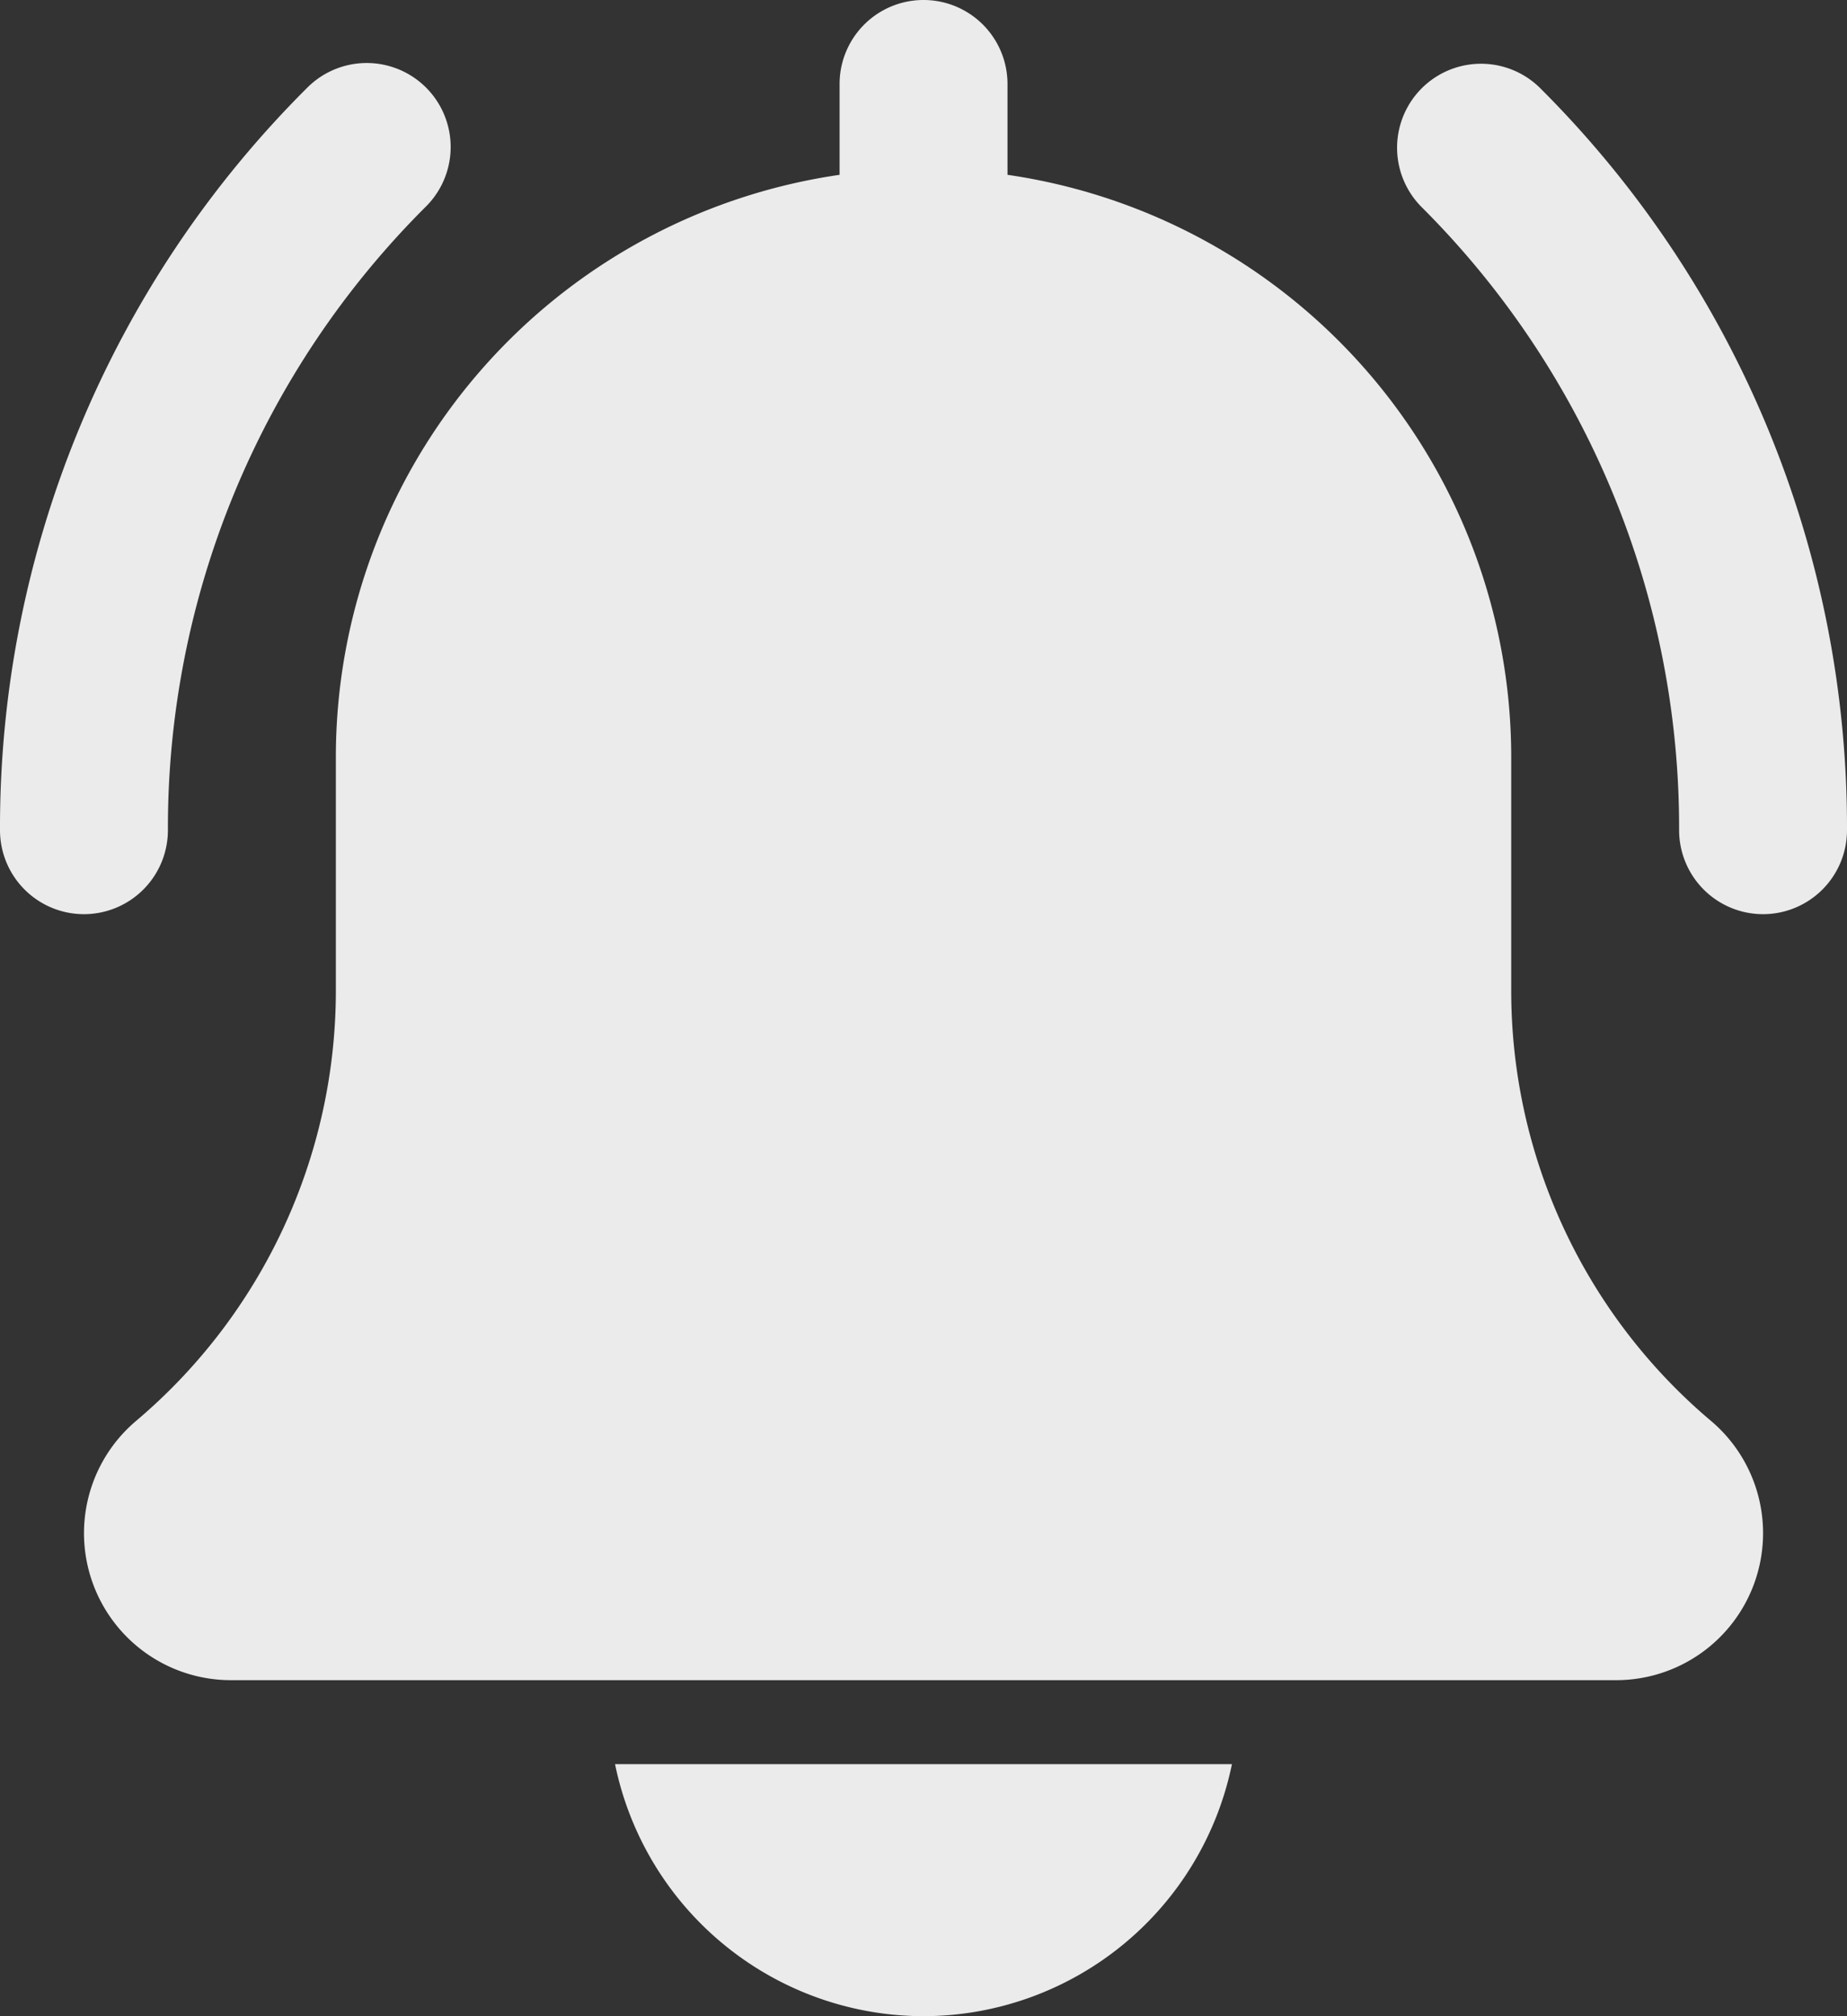
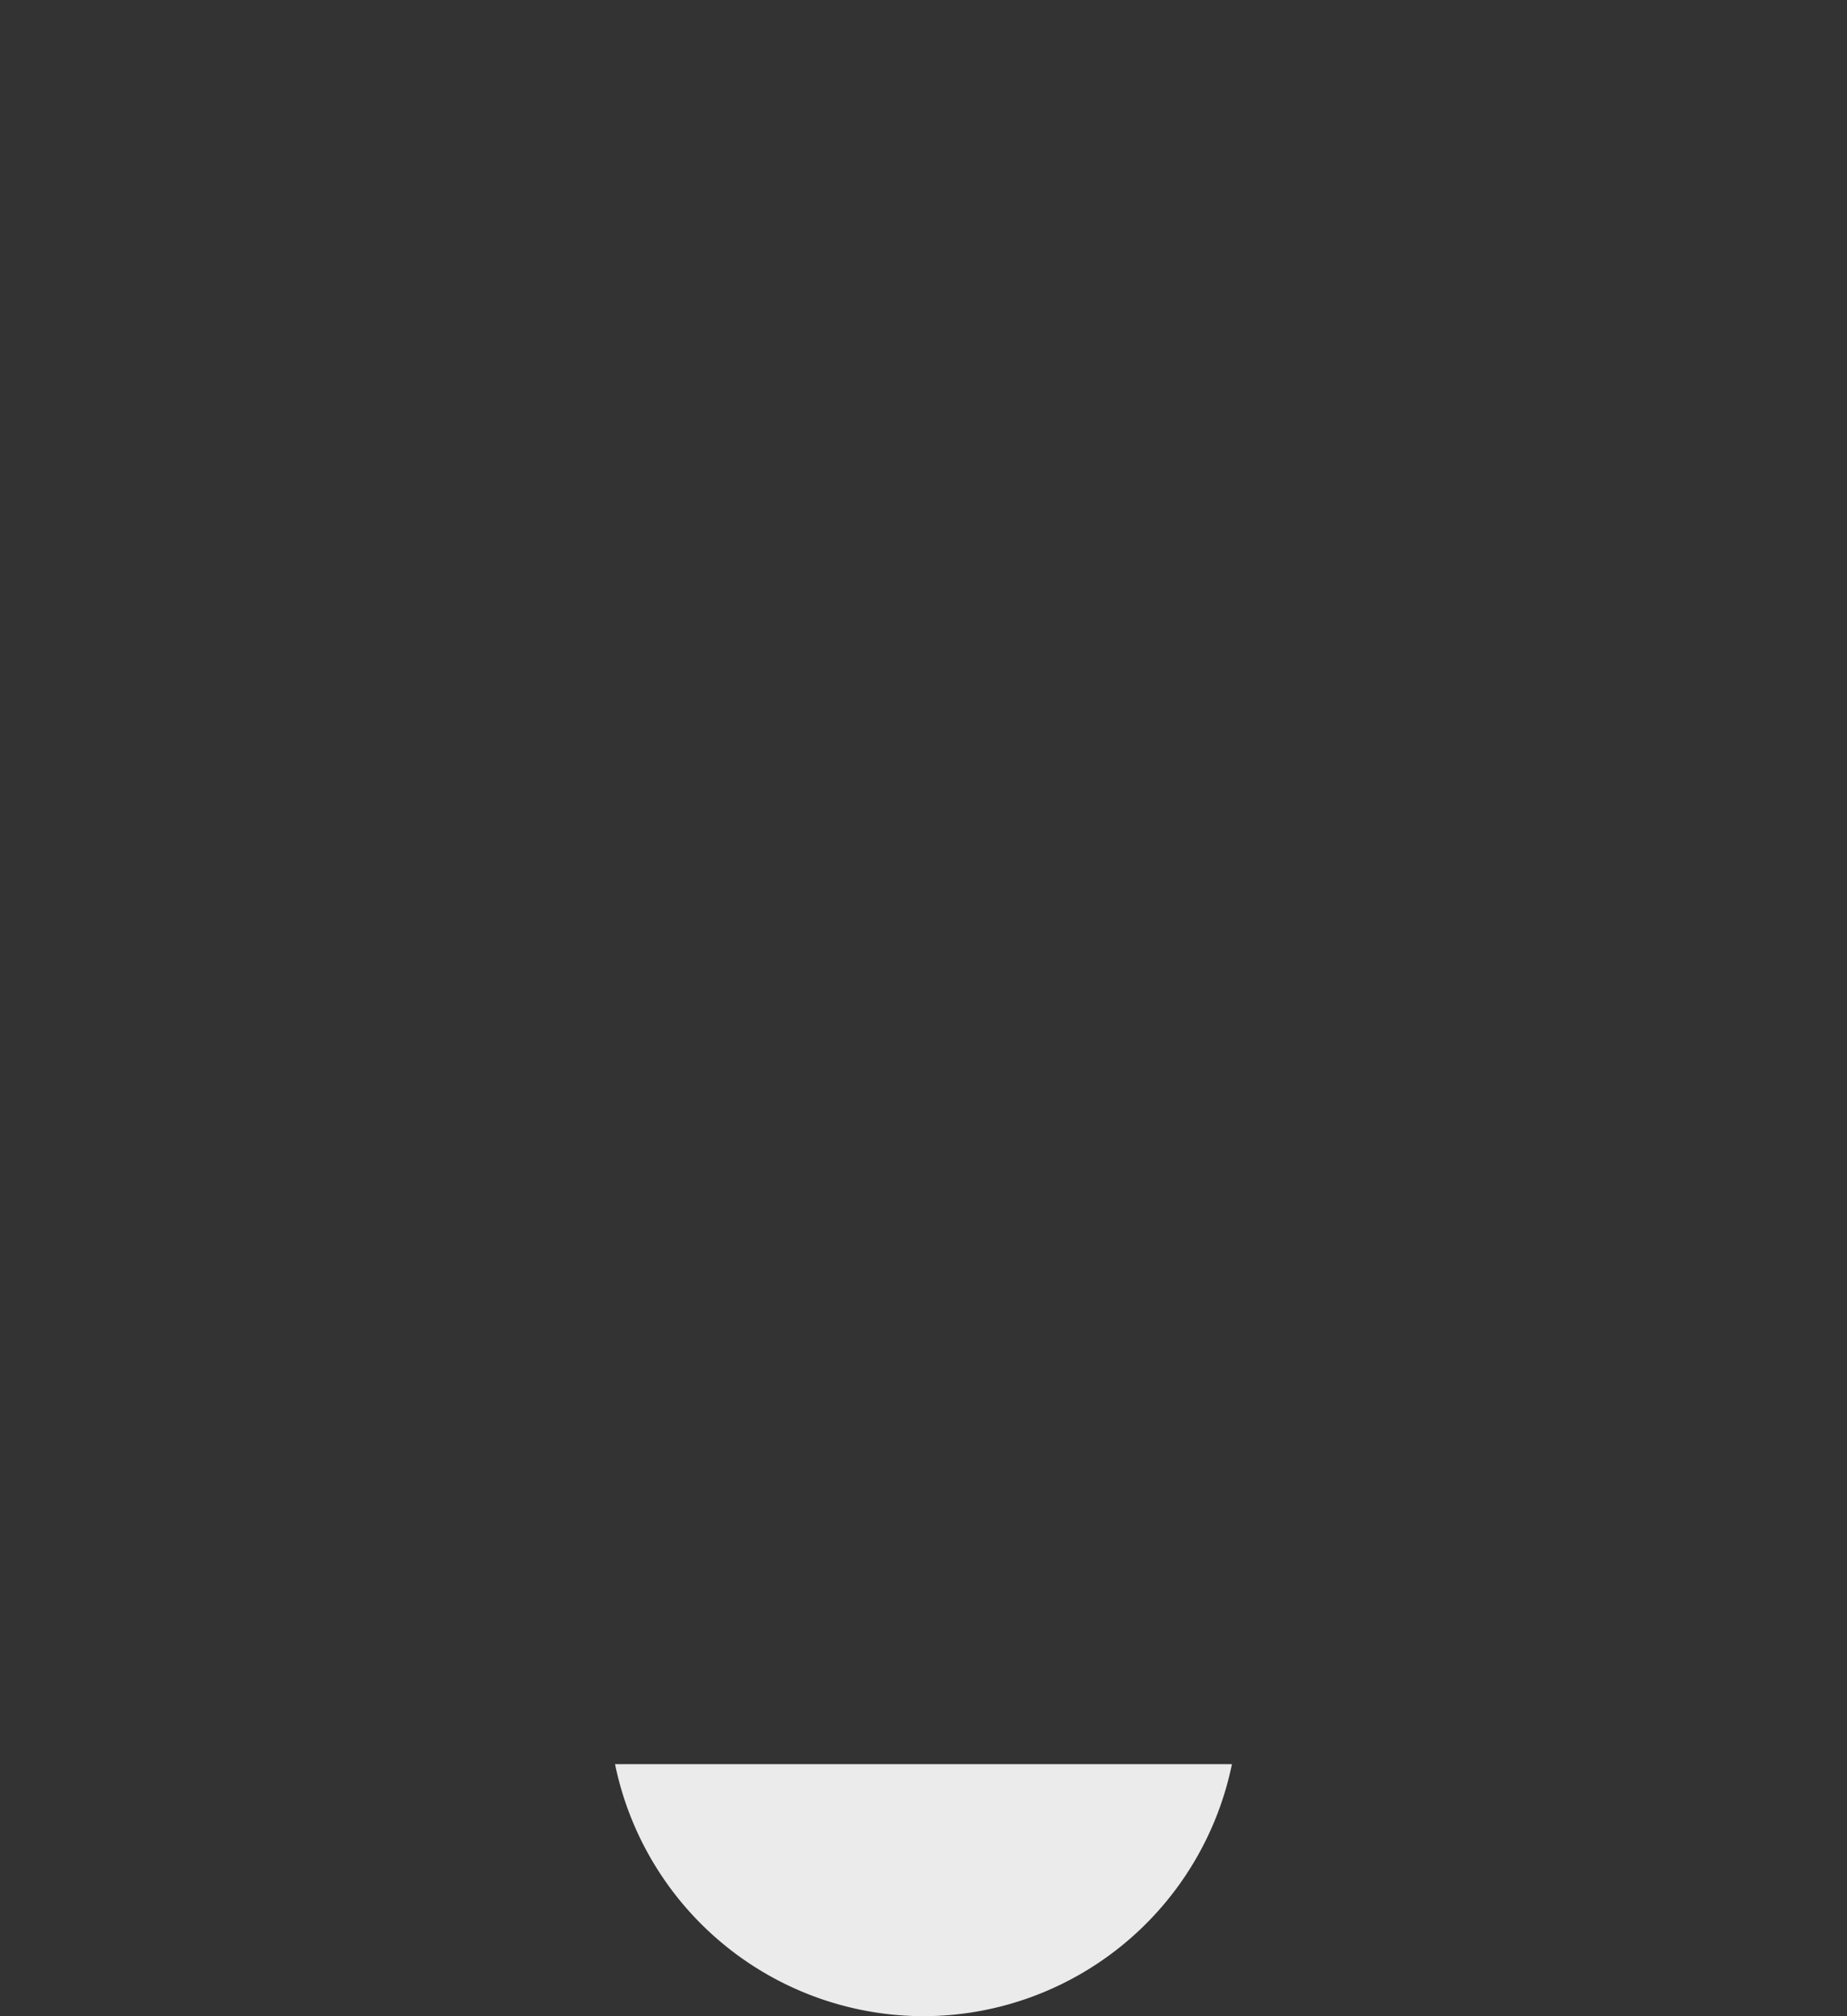
<svg xmlns="http://www.w3.org/2000/svg" width="91.575" height="99.9" viewBox="0 0 91.575 99.9">
  <rect x="0" y="0" width="91.575" height="99.9" fill="#333333" stroke="none" />
  <g id="ringing" transform="translate(-1)" opacity="0.9">
    <g id="Group_10924" data-name="Group 10924" transform="translate(70.23 3.121)">
-       <path id="Path_15642" data-name="Path 15642" d="M35.815,42.925a4.164,4.164,0,0,1-4.162-4.162,43.429,43.429,0,0,0-12.8-30.907A4.162,4.162,0,0,1,24.738,1.97,51.69,51.69,0,0,1,39.977,38.763a4.164,4.164,0,0,1-4.162,4.162Z" transform="translate(-17.632 -0.75)" fill="#fff" />
-     </g>
+       </g>
    <g id="Group_10925" data-name="Group 10925" transform="translate(1 3.121)">
-       <path id="Path_15643" data-name="Path 15643" d="M5.162,42.925A4.164,4.164,0,0,1,1,38.763,51.69,51.69,0,0,1,16.239,1.97a4.162,4.162,0,1,1,5.886,5.886,43.422,43.422,0,0,0-12.8,30.907,4.164,4.164,0,0,1-4.162,4.162Z" transform="translate(-1 -0.75)" fill="#fff" />
-     </g>
+       </g>
    <g id="Group_10926" data-name="Group 10926" transform="translate(5.162 0)">
-       <path id="Path_15644" data-name="Path 15644" d="M82.665,70.4a27.88,27.88,0,0,1-9.9-21.333V37.462a29.161,29.161,0,0,0-24.975-28.8v-4.5a4.162,4.162,0,0,0-8.325,0v4.5a29.157,29.157,0,0,0-24.975,28.8V49.068a27.911,27.911,0,0,1-9.94,21.366A7.283,7.283,0,0,0,9.284,83.25H77.966a7.284,7.284,0,0,0,4.7-12.85Z" transform="translate(-2 0)" fill="#fff" />
      <path id="Path_15645" data-name="Path 15645" d="M23.619,33.487A15.634,15.634,0,0,0,38.912,21H8.326A15.634,15.634,0,0,0,23.619,33.487Z" transform="translate(18.006 66.412)" fill="#fff" />
    </g>
  </g>
</svg>